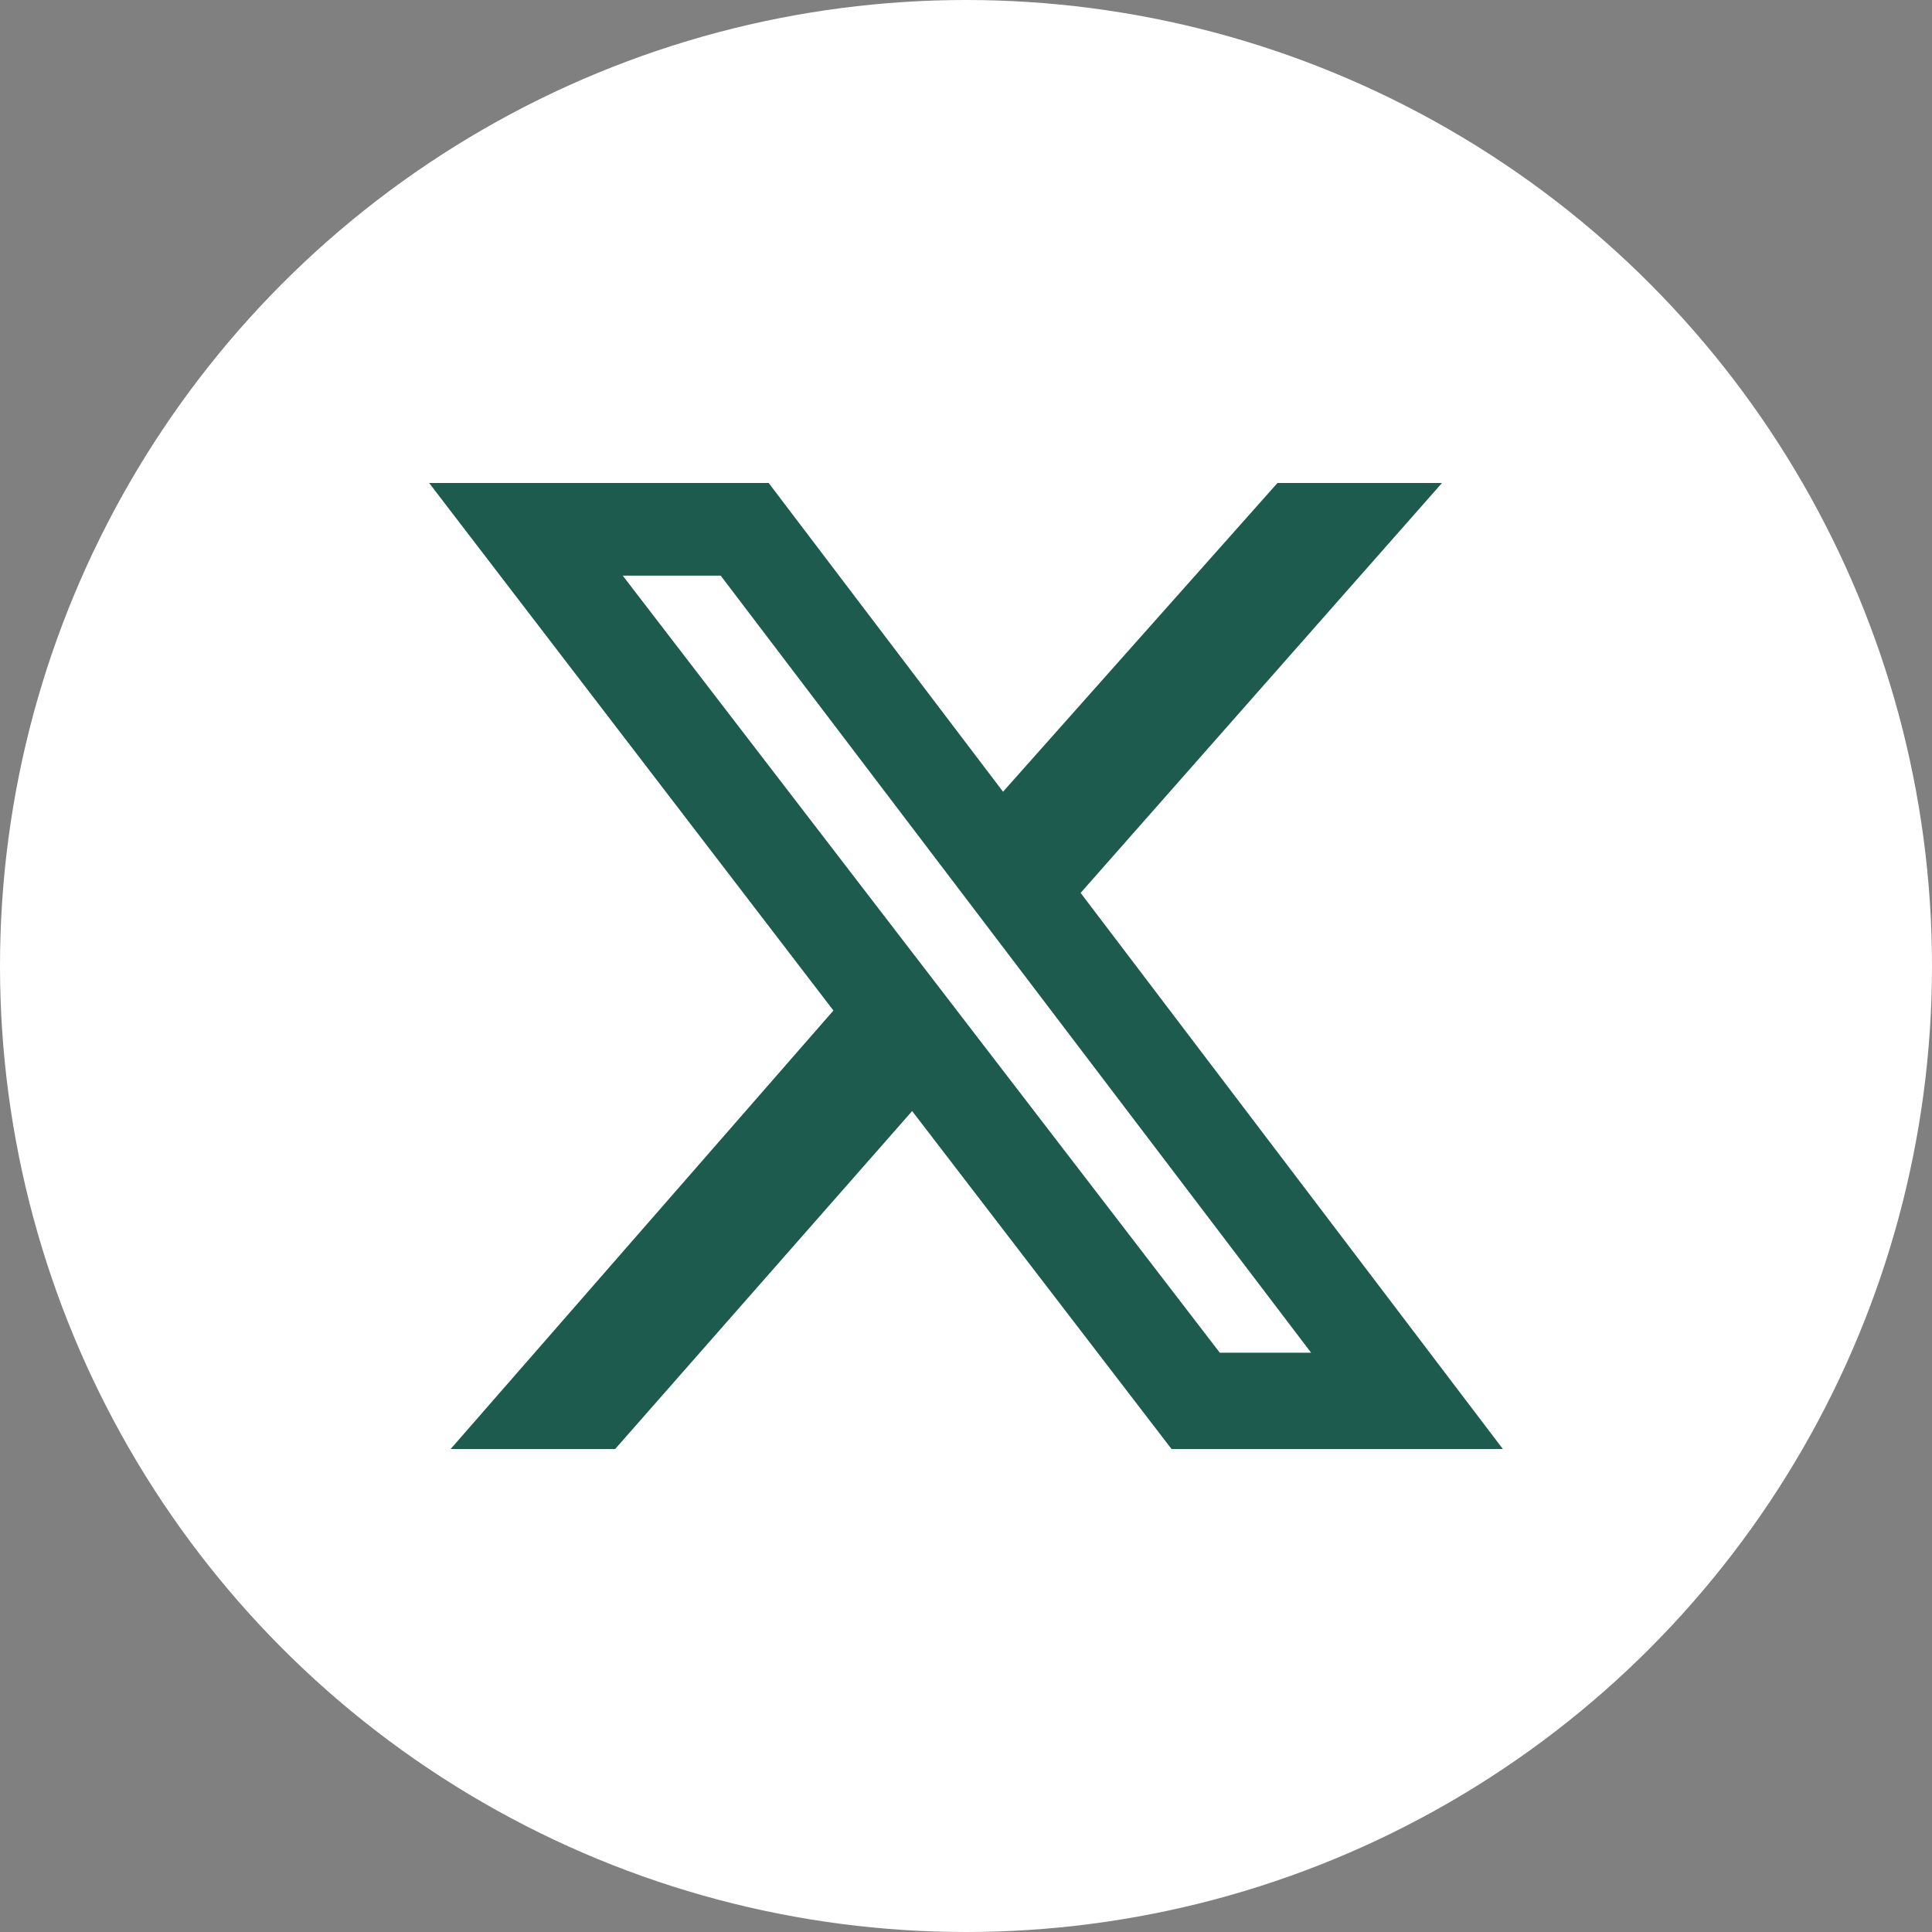
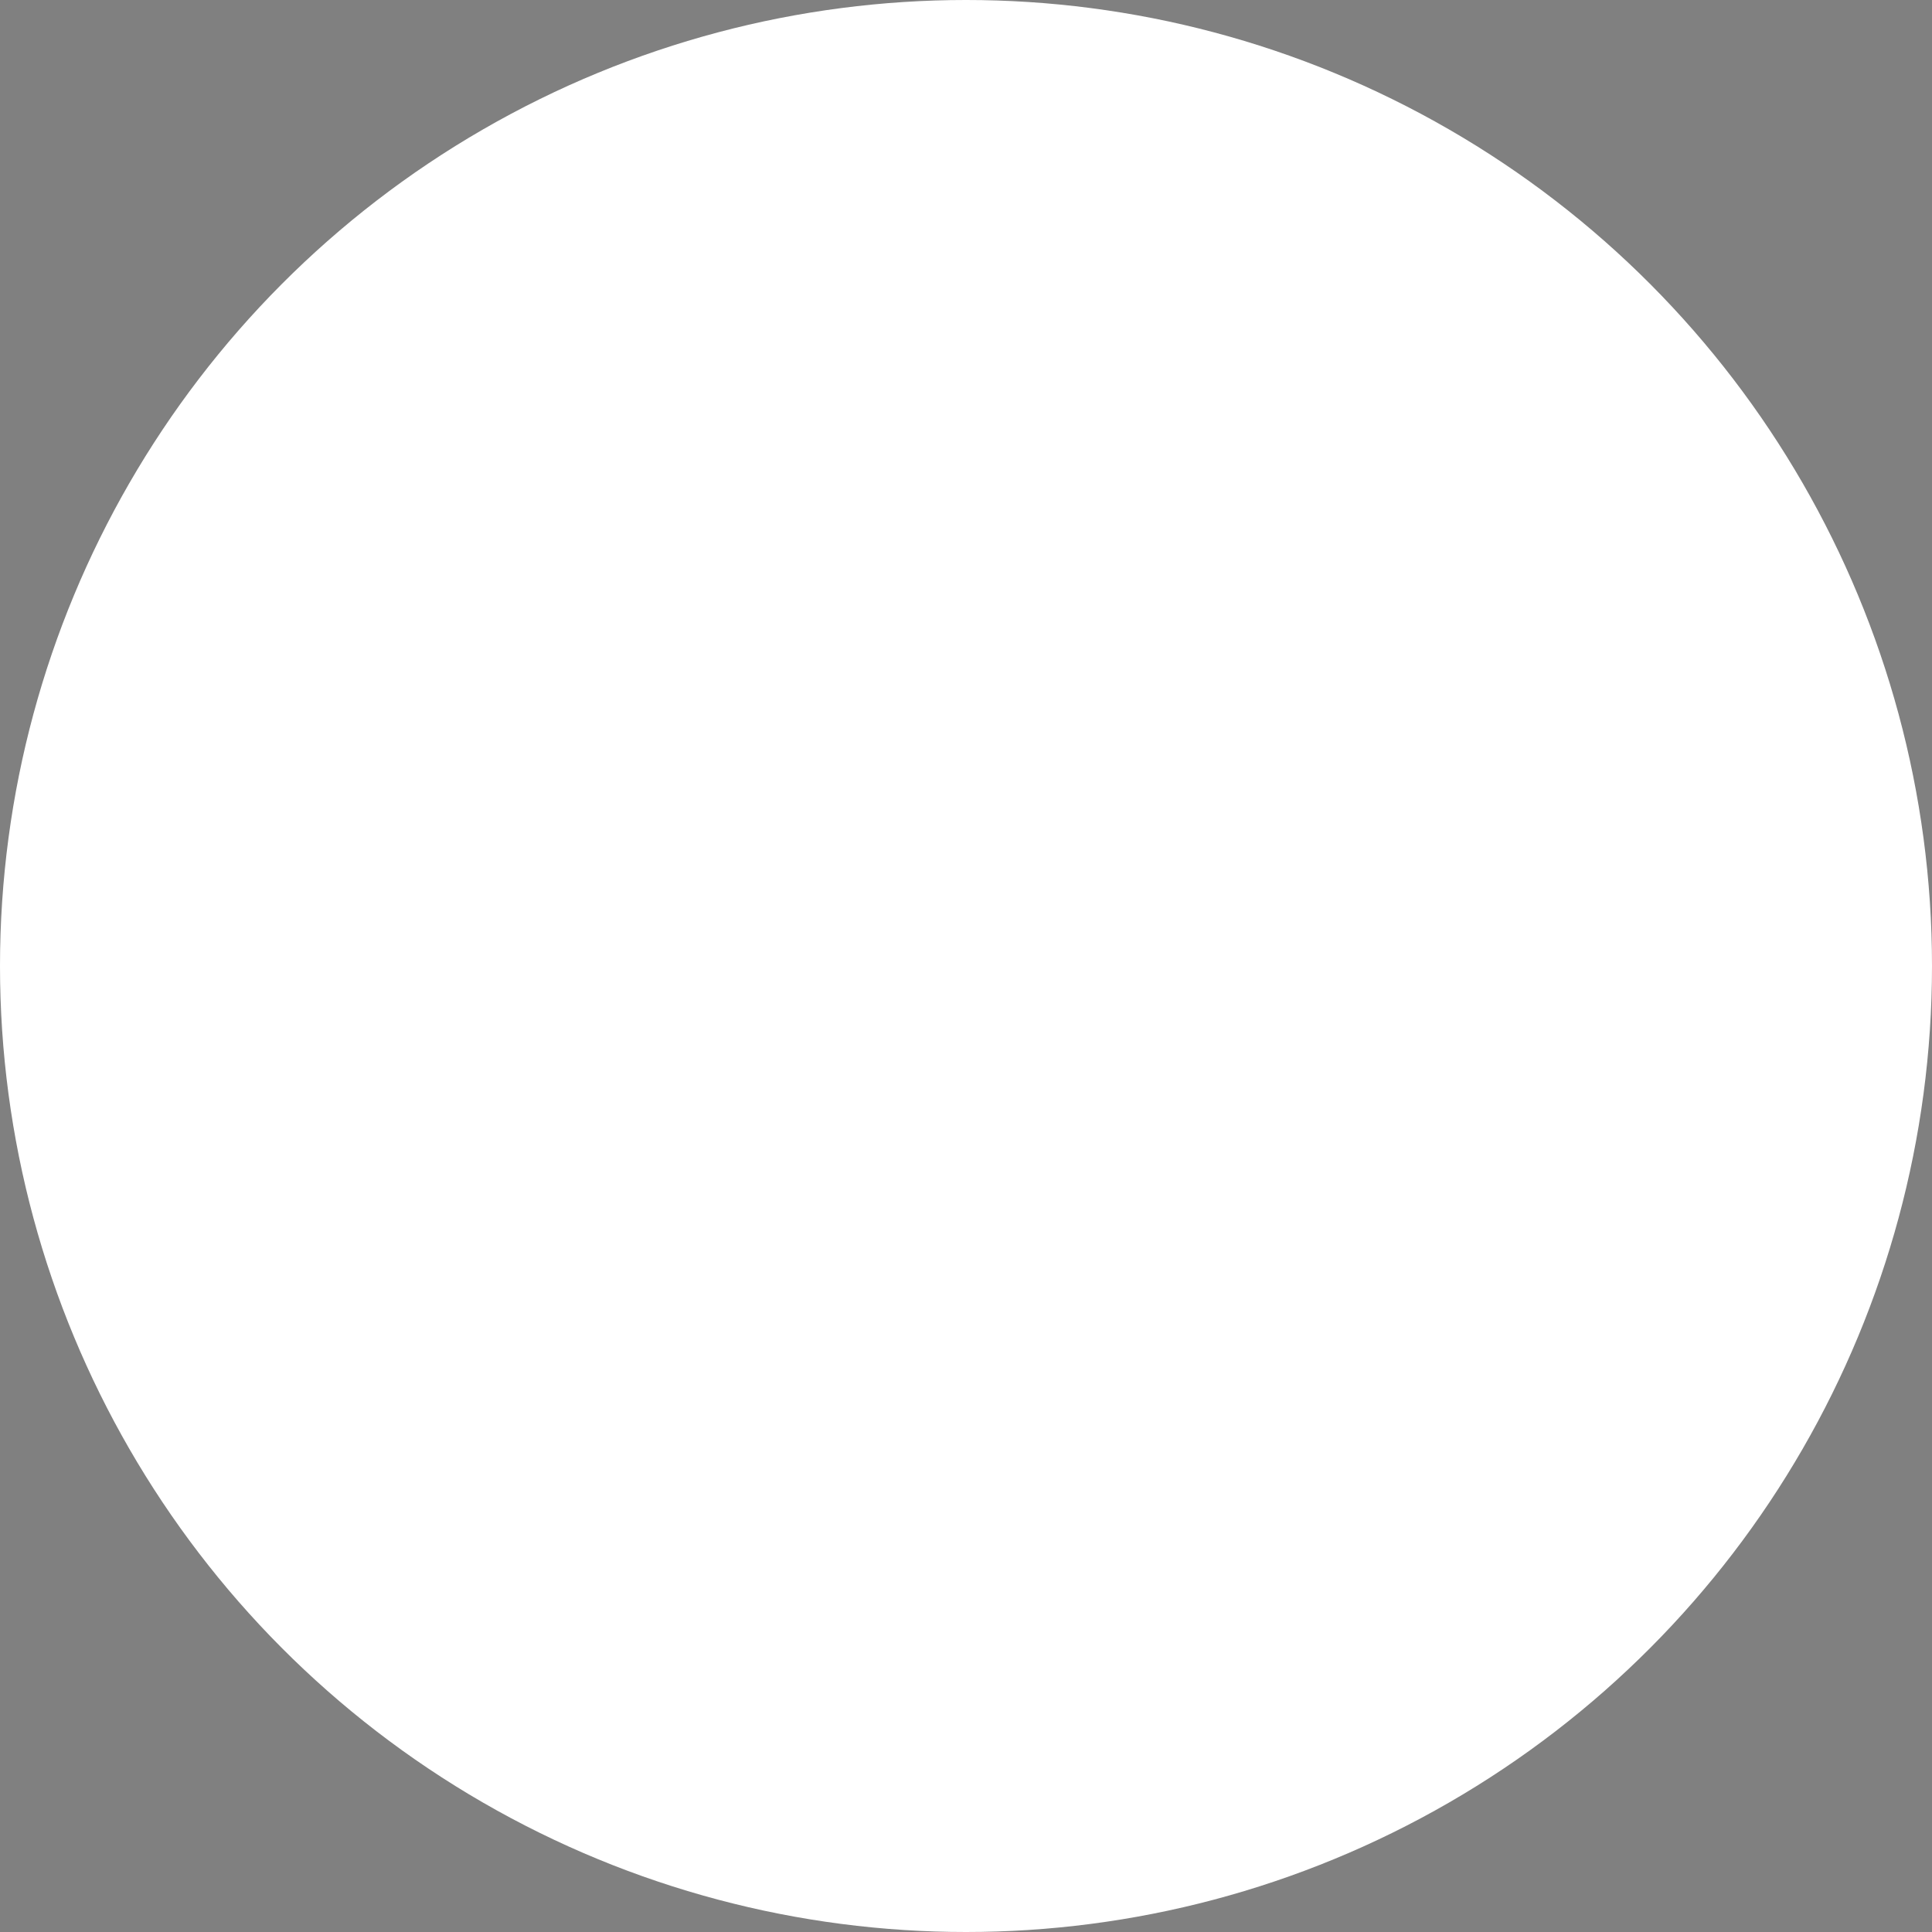
<svg xmlns="http://www.w3.org/2000/svg" width="24" height="24" viewBox="0 0 24 24" fill="none">
  <rect x="0" y="0" width="24" height="24" fill="#808080" stroke="none" />
  <circle cx="12" cy="12" r="12" fill="white" />
-   <path d="M15.869 6H17.913L13.424 11.092L18.669 18H14.553L11.331 13.802L7.642 18H5.598L10.353 12.553L5.331 6H9.549L12.46 9.835L15.869 6ZM15.153 16.804H16.287L8.953 7.151H7.736L15.153 16.804Z" fill="#1E5B4F" />
</svg>